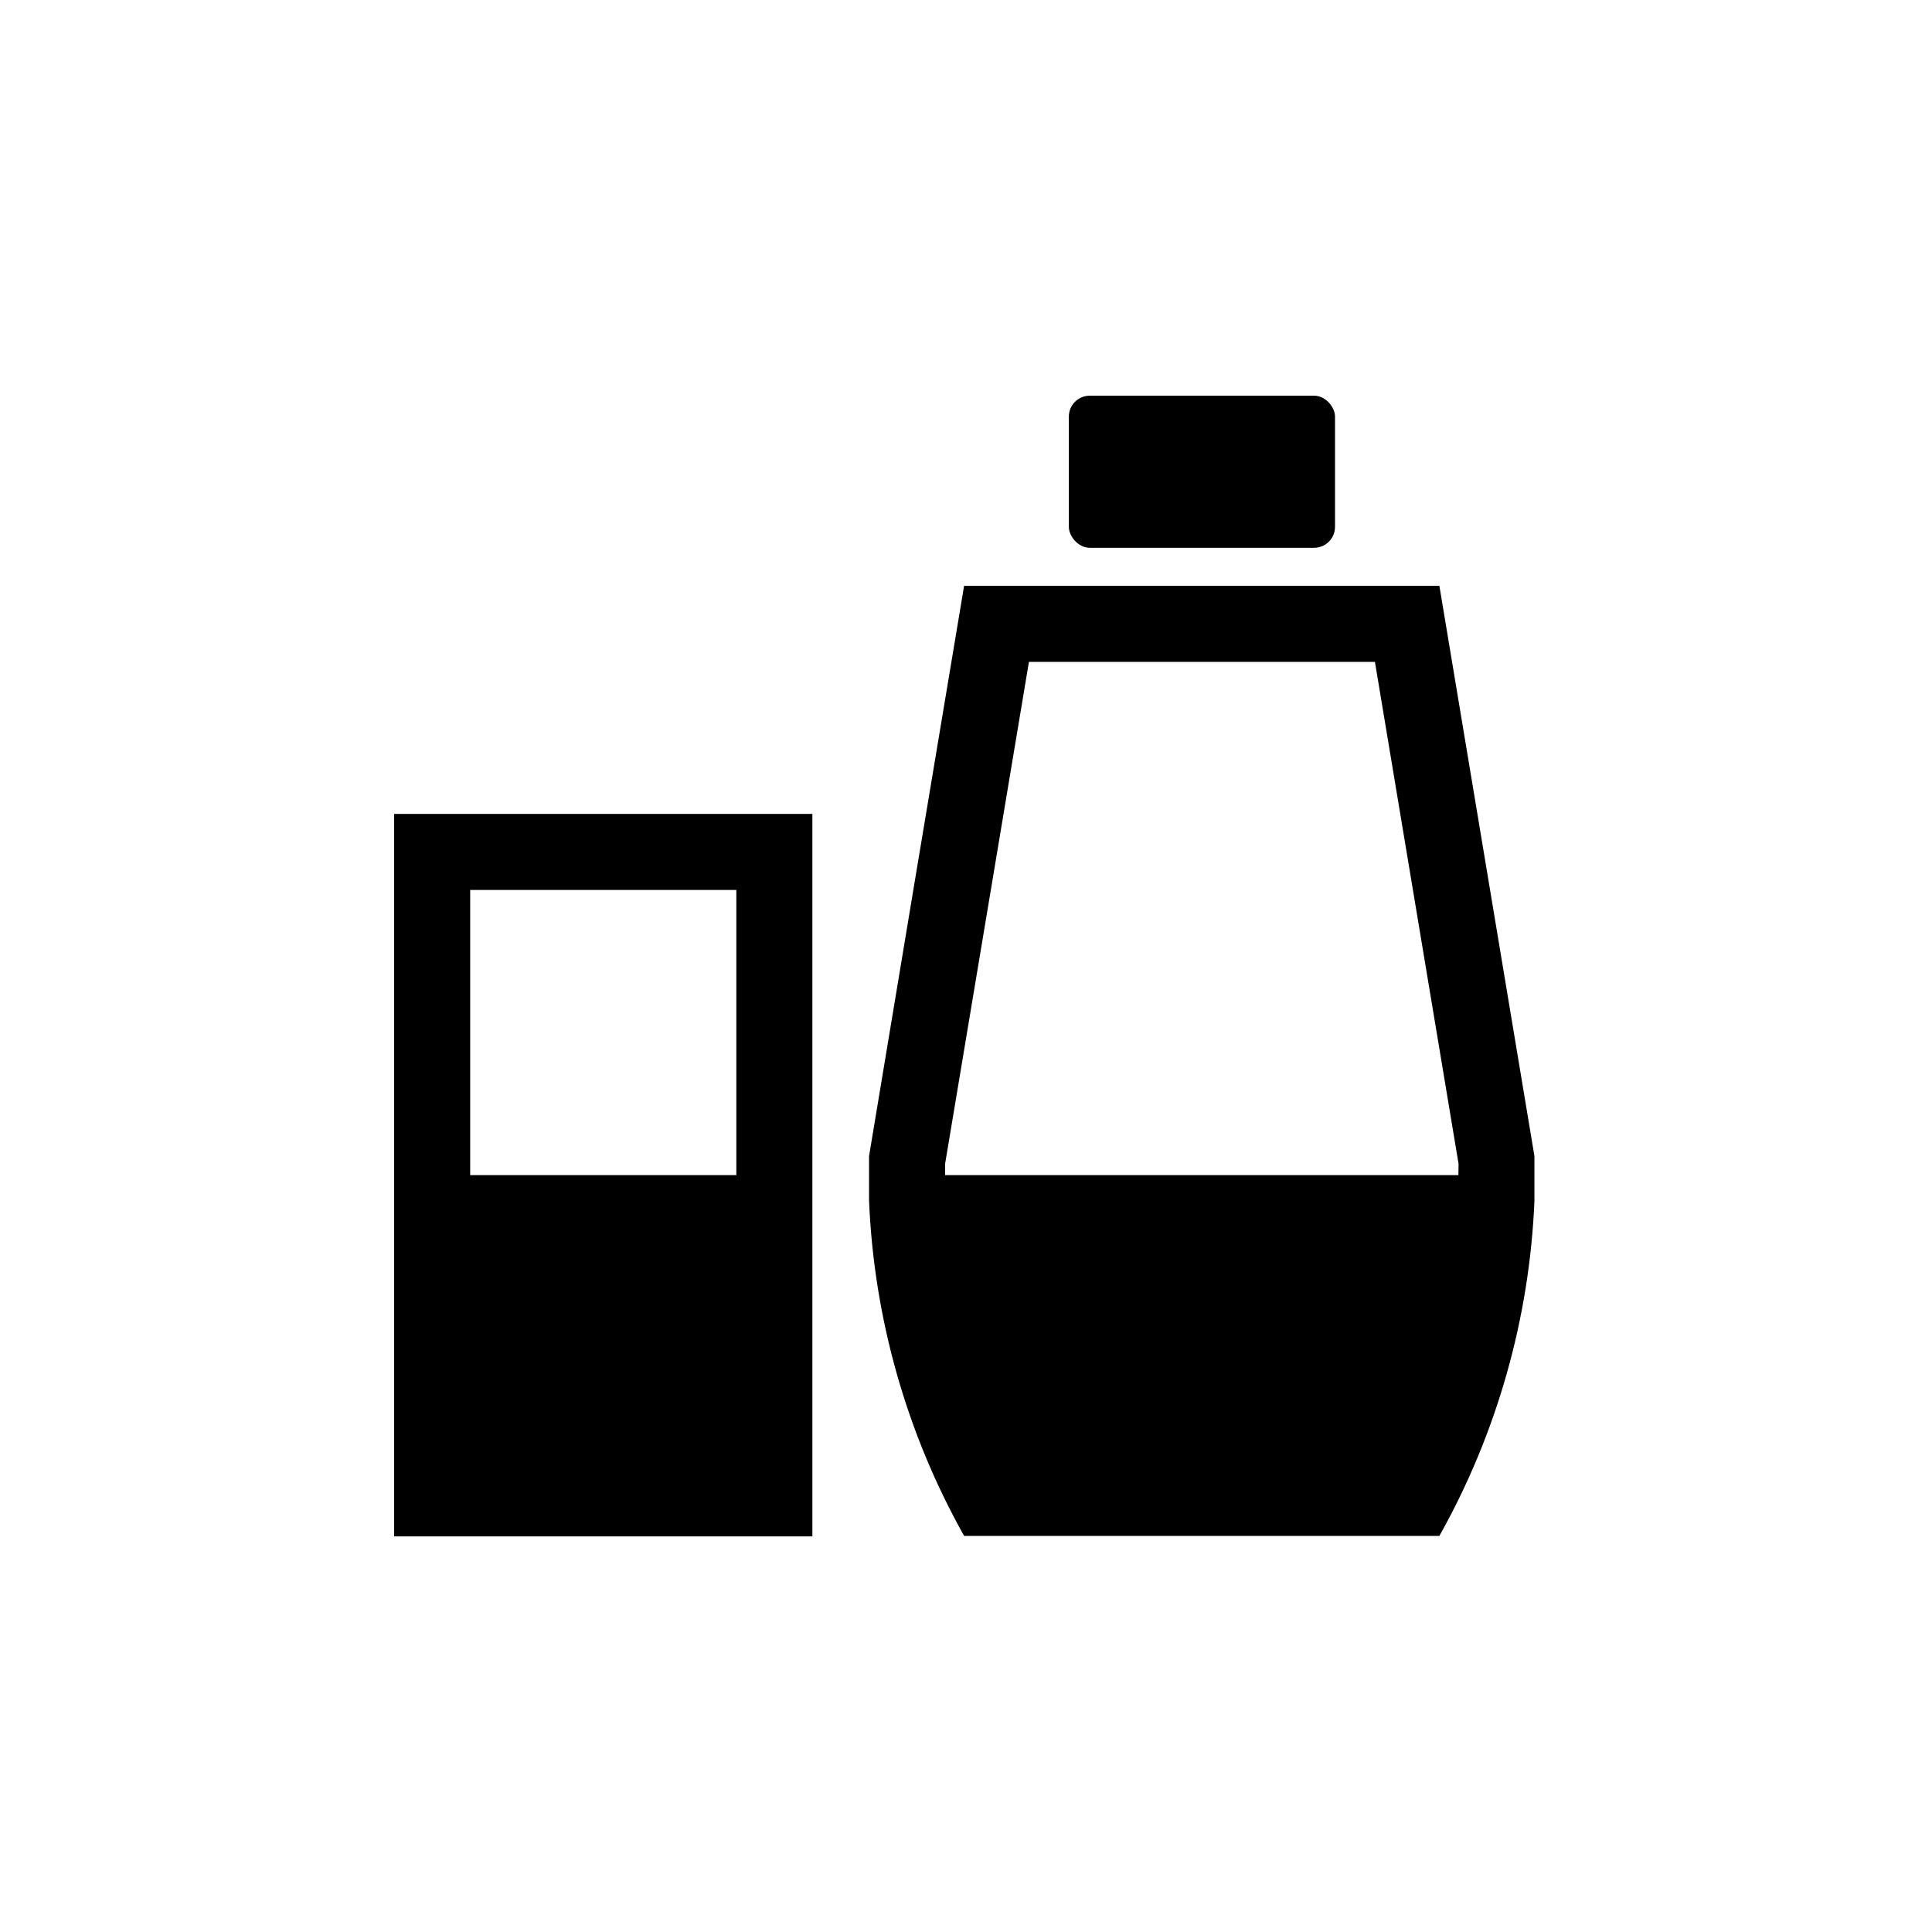
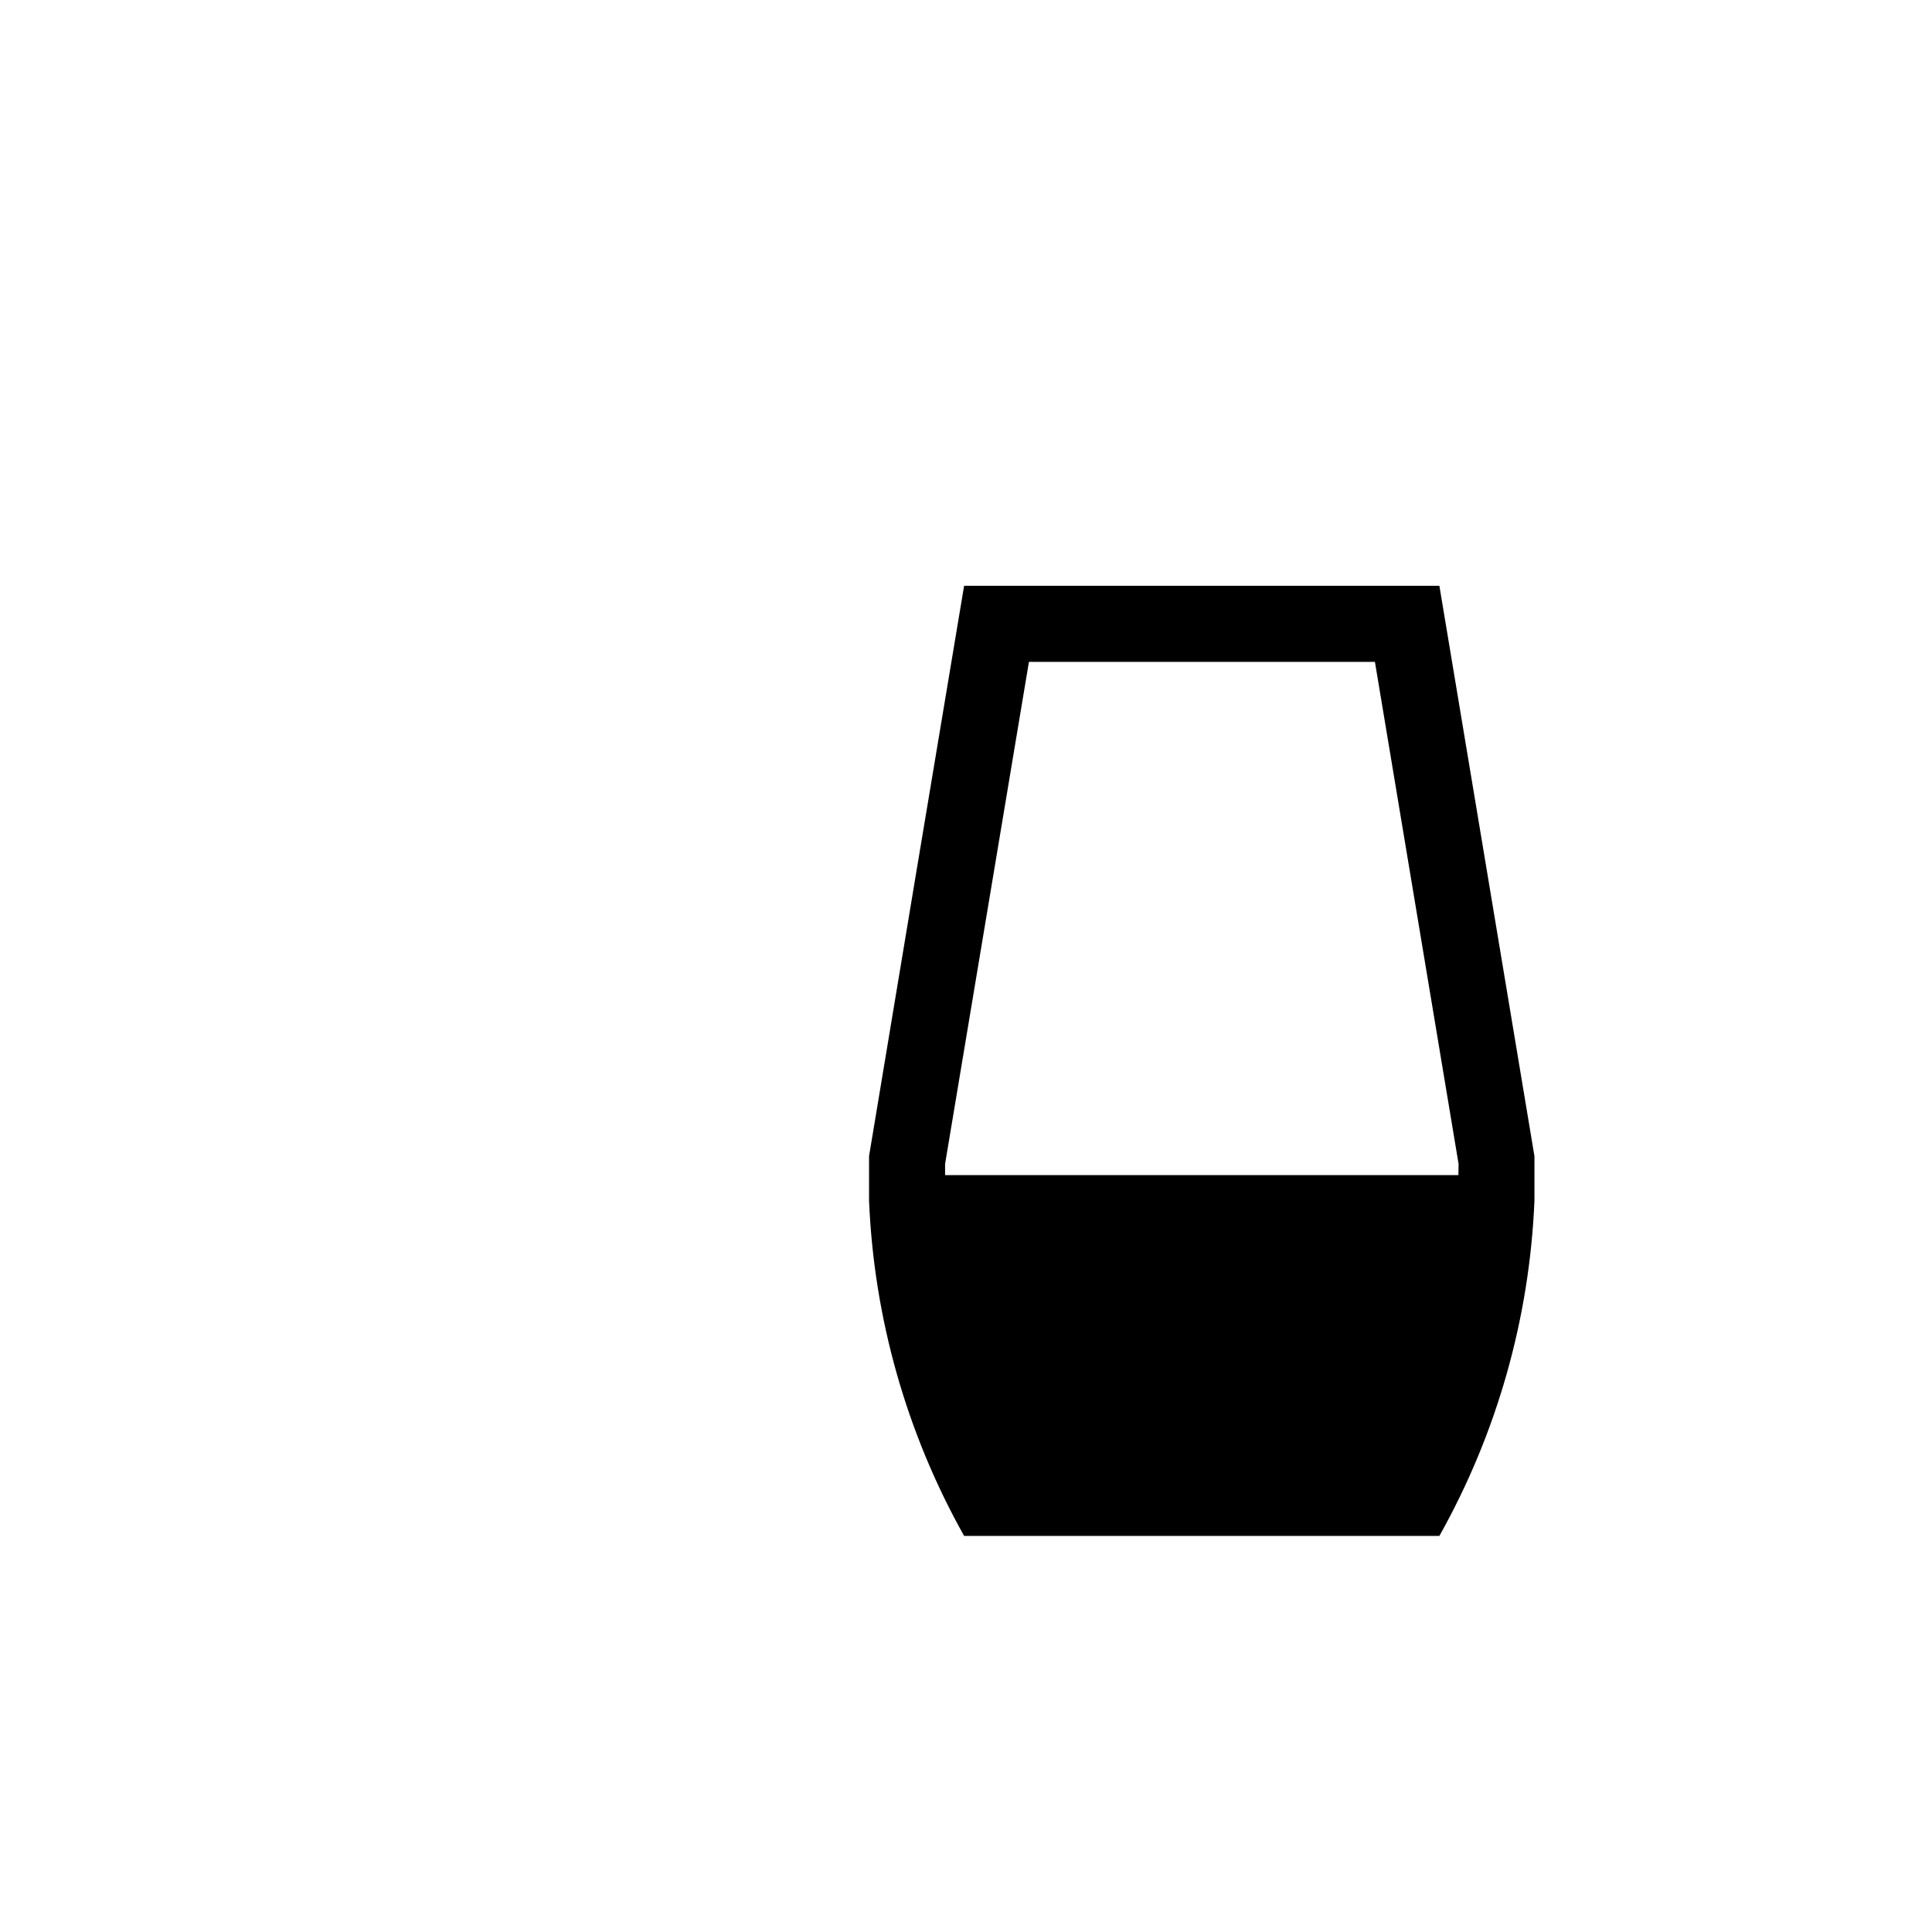
<svg xmlns="http://www.w3.org/2000/svg" fill="#000000" width="800px" height="800px" version="1.1" viewBox="144 144 512 512">
  <g>
-     <path d="m248.45 359.7v191.45h110.84l-0.004-191.45zm90.688 95.723h-70.535v-75.57h70.535z" />
    <path d="m525.45 299.24h-125.95c-8.43 50.383-16.828 100.76-25.191 151.14v11.891l0.004-0.004c1.309 31.156 9.938 61.57 25.191 88.77h125.95-0.004c15.254-27.199 23.883-57.613 25.191-88.77v-11.891c-8.395-50.379-16.793-100.76-25.191-151.14zm5.039 156.18h-136.03v-2.973l22.219-133.05h91.691l22.168 133.05z" />
-     <path d="m432.8 248.86h59.449c3.062 0 5.543 3.062 5.543 5.543v29.223c0 3.062-2.481 5.543-5.543 5.543h-59.449c-3.062 0-5.543-3.062-5.543-5.543v-29.223c0-3.062 2.481-5.543 5.543-5.543z" />
  </g>
</svg>